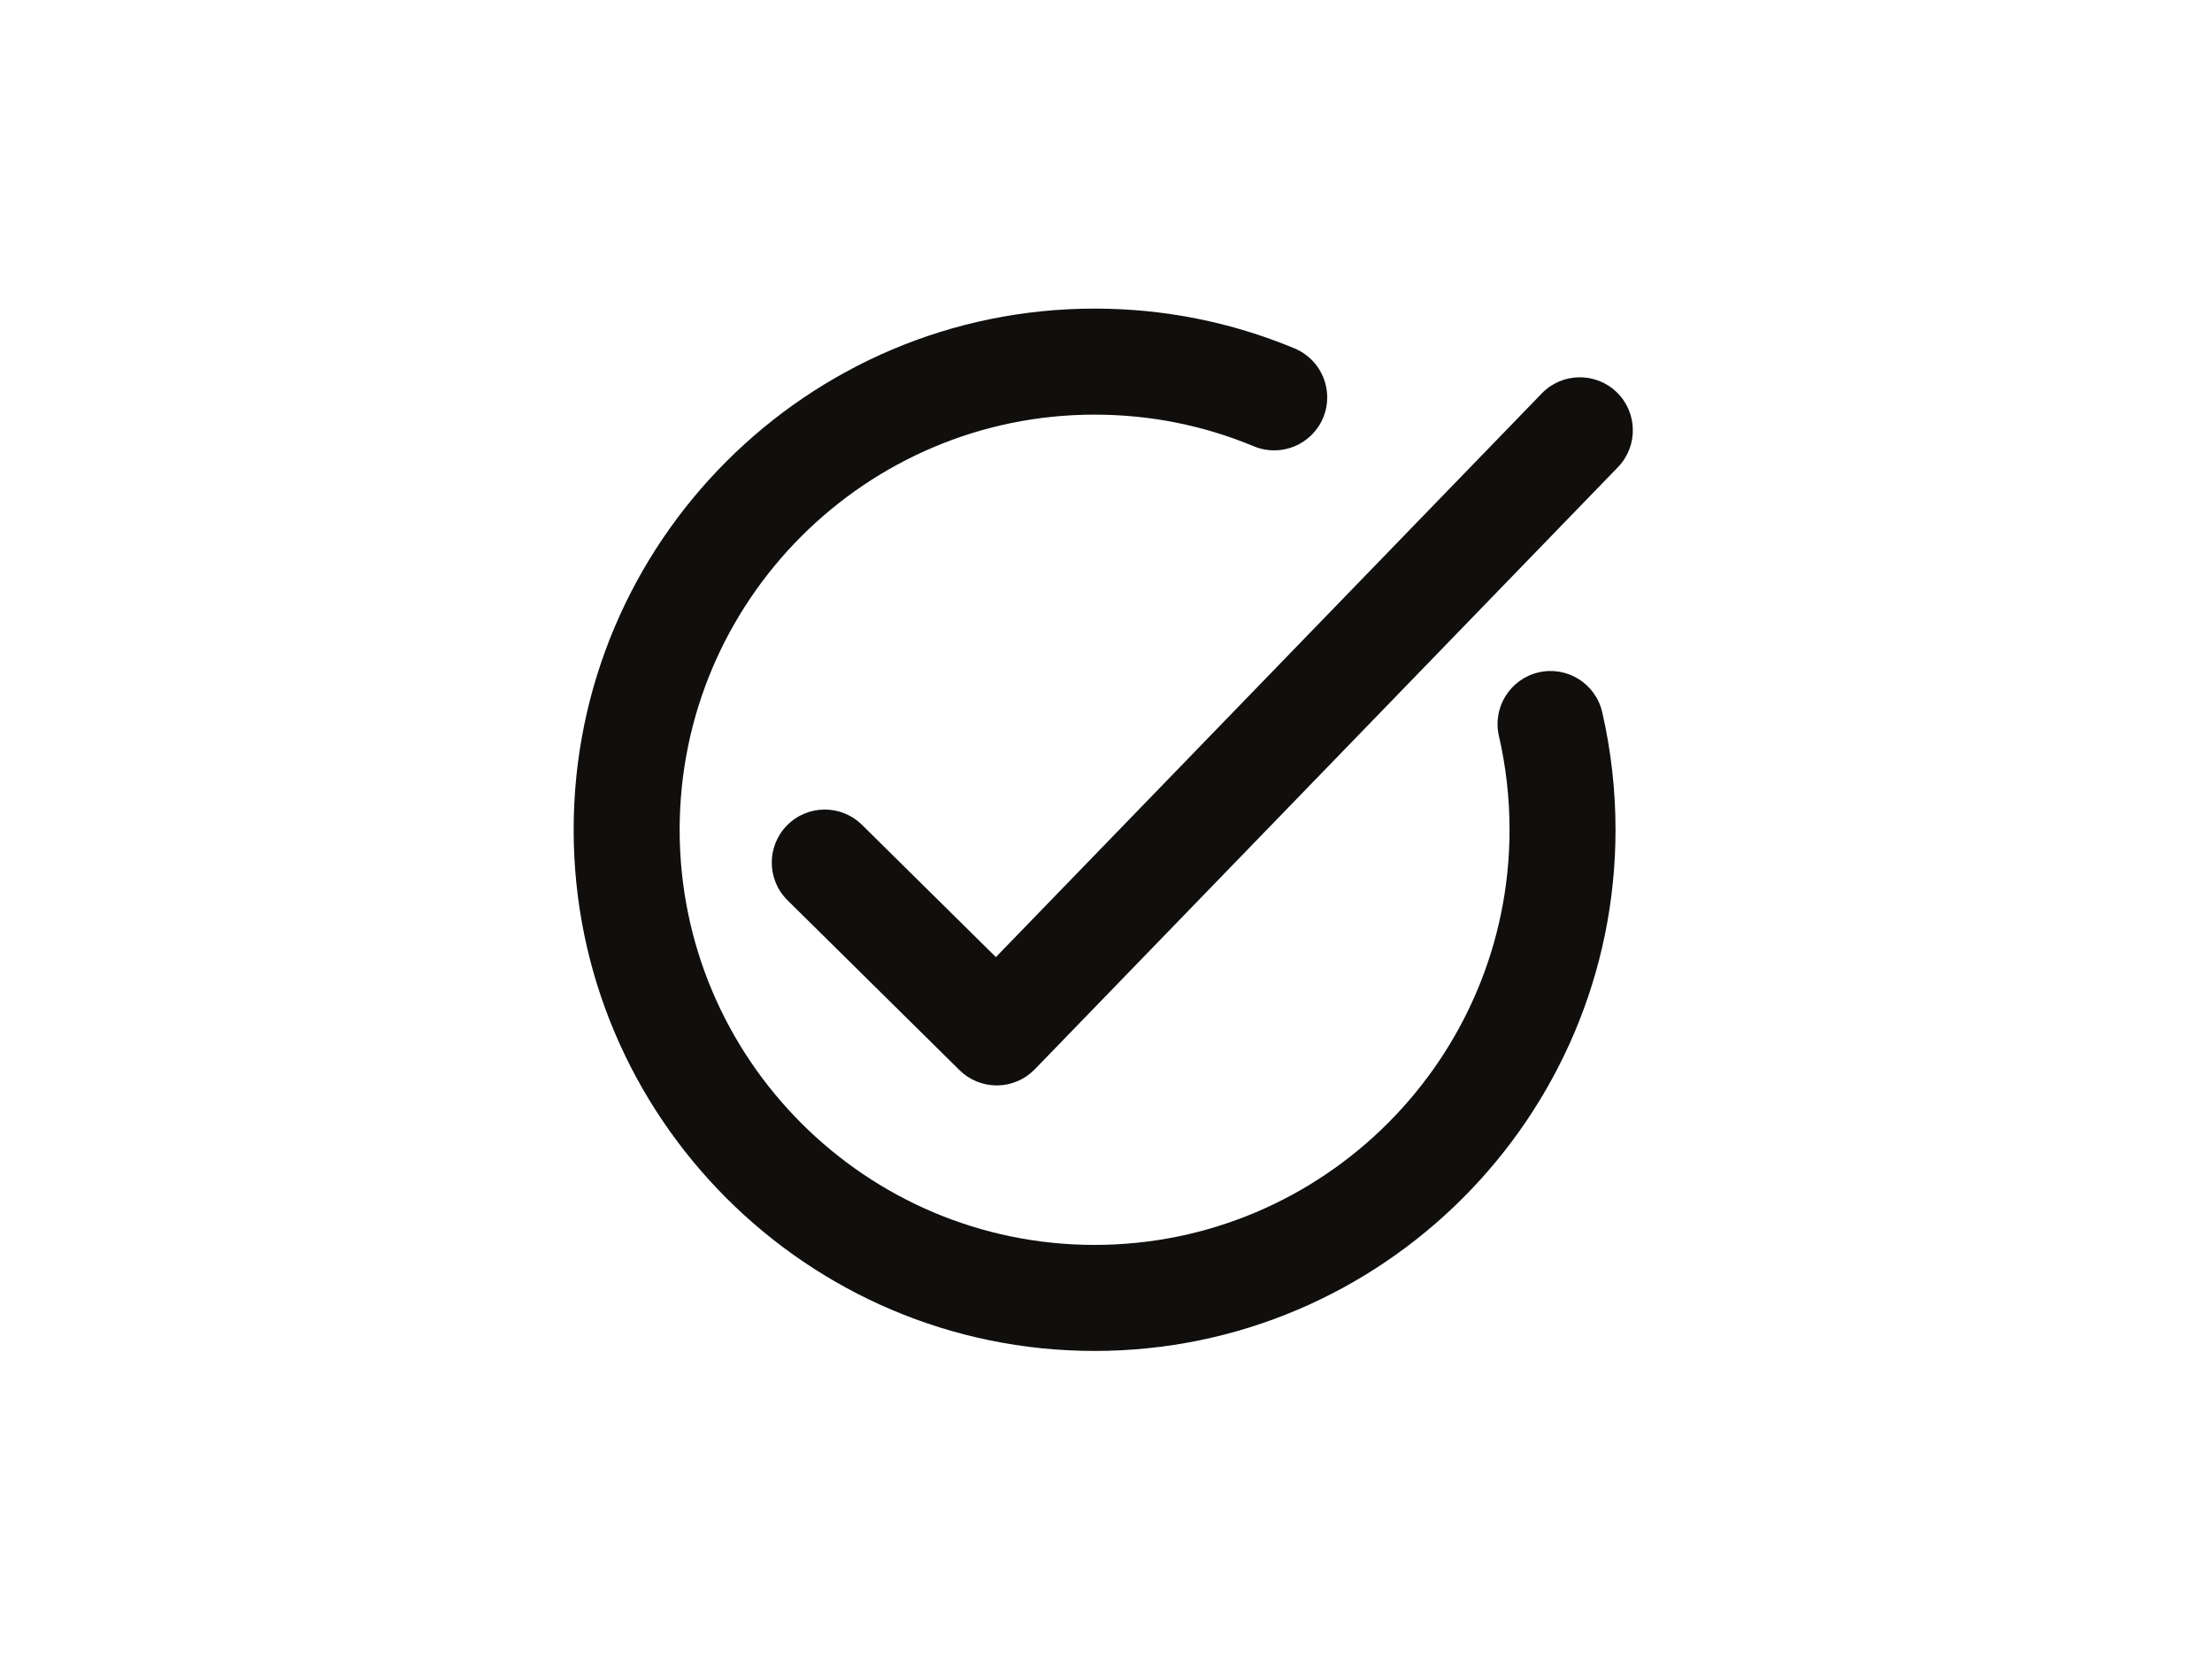
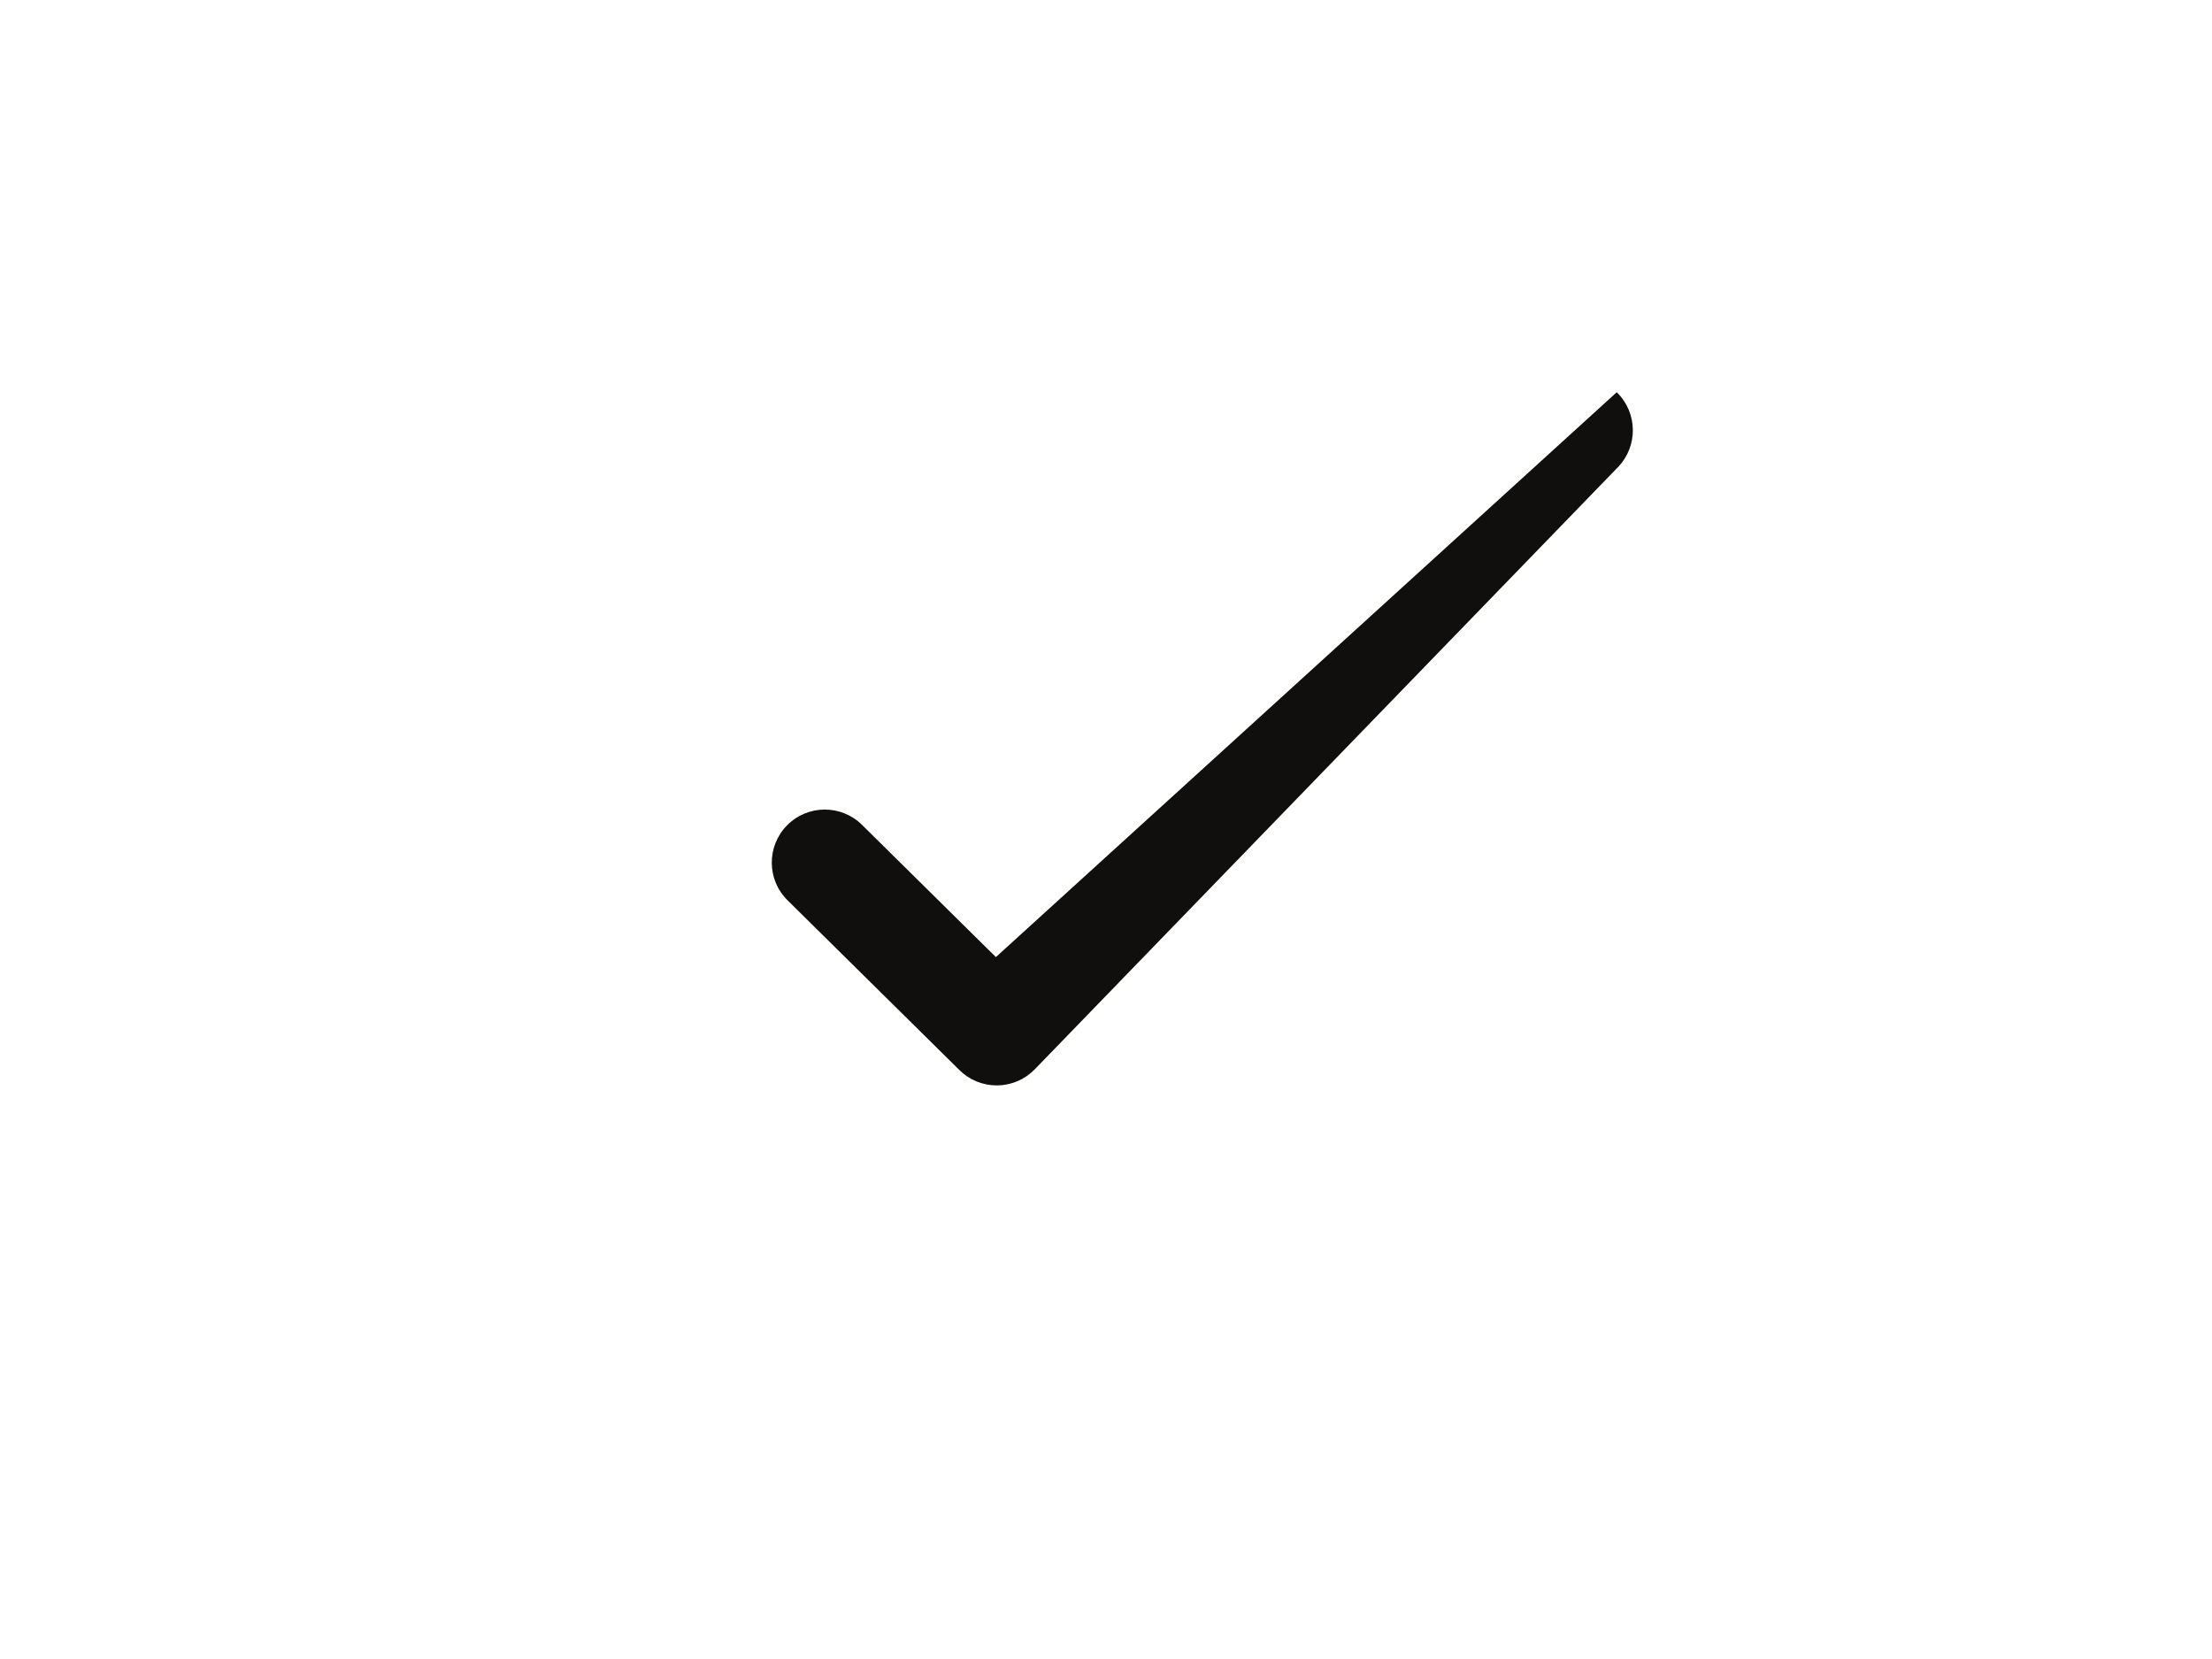
<svg xmlns="http://www.w3.org/2000/svg" version="1.0" preserveAspectRatio="xMidYMid meet" height="600" viewBox="0 0 600 450" zoomAndPan="magnify" width="800">
  <defs>
    <clipPath id="43efe6668a">
-       <path clip-rule="nonzero" d="M 155.633 83.699 L 439 83.699 L 439 366.449 L 155.633 366.449 Z M 155.633 83.699" />
-     </clipPath>
+       </clipPath>
  </defs>
  <g clip-path="url(#43efe6668a)">
    <path fill-rule="nonzero" fill-opacity="1" d="M 417.348 182.379 C 409.613 184.168 404.793 191.887 406.574 199.625 C 408.492 207.918 409.461 216.48 409.461 225.074 C 409.461 287.168 358.969 337.68 296.906 337.68 C 234.844 337.68 184.352 287.168 184.352 225.074 C 184.352 162.984 234.844 112.469 296.906 112.469 C 311.883 112.469 326.418 115.359 340.109 121.059 C 347.441 124.105 355.852 120.637 358.902 113.309 C 361.953 105.977 358.48 97.559 351.152 94.508 C 333.945 87.34 315.691 83.707 296.906 83.707 C 218.988 83.707 155.602 147.125 155.602 225.074 C 155.602 303.023 218.988 366.441 296.906 366.441 C 374.816 366.441 438.207 303.023 438.207 225.074 C 438.207 214.305 436.988 203.566 434.59 193.152 C 432.801 185.418 425.086 180.59 417.348 182.379" fill="#100f0d" />
  </g>
-   <path fill-rule="nonzero" fill-opacity="1" d="M 438.535 106.391 C 432.832 100.867 423.734 101.004 418.207 106.711 L 270.133 259.609 L 233.816 223.738 C 228.168 218.156 219.066 218.219 213.488 223.867 C 207.91 229.52 207.969 238.629 213.617 244.203 L 260.258 290.27 C 262.949 292.934 266.578 294.418 270.359 294.418 C 270.41 294.418 270.465 294.418 270.516 294.418 C 274.352 294.375 278.012 292.801 280.68 290.047 L 438.855 126.727 C 444.379 121.023 444.234 111.918 438.535 106.391" fill="#100f0d" />
+   <path fill-rule="nonzero" fill-opacity="1" d="M 438.535 106.391 L 270.133 259.609 L 233.816 223.738 C 228.168 218.156 219.066 218.219 213.488 223.867 C 207.91 229.52 207.969 238.629 213.617 244.203 L 260.258 290.27 C 262.949 292.934 266.578 294.418 270.359 294.418 C 270.41 294.418 270.465 294.418 270.516 294.418 C 274.352 294.375 278.012 292.801 280.68 290.047 L 438.855 126.727 C 444.379 121.023 444.234 111.918 438.535 106.391" fill="#100f0d" />
</svg>